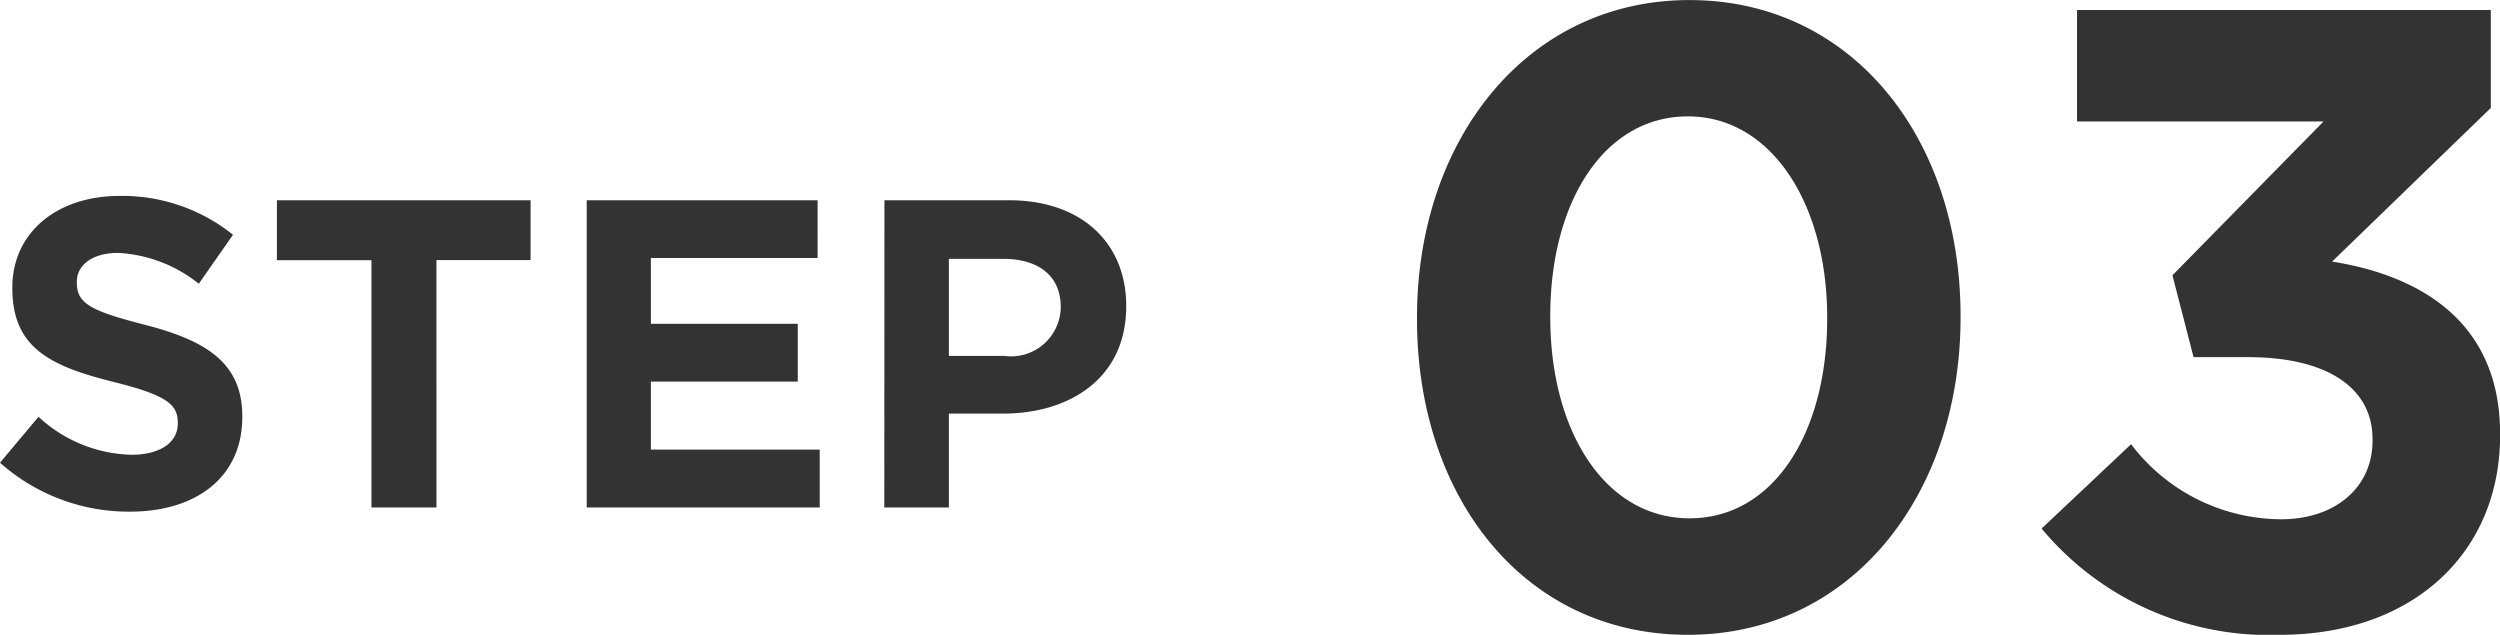
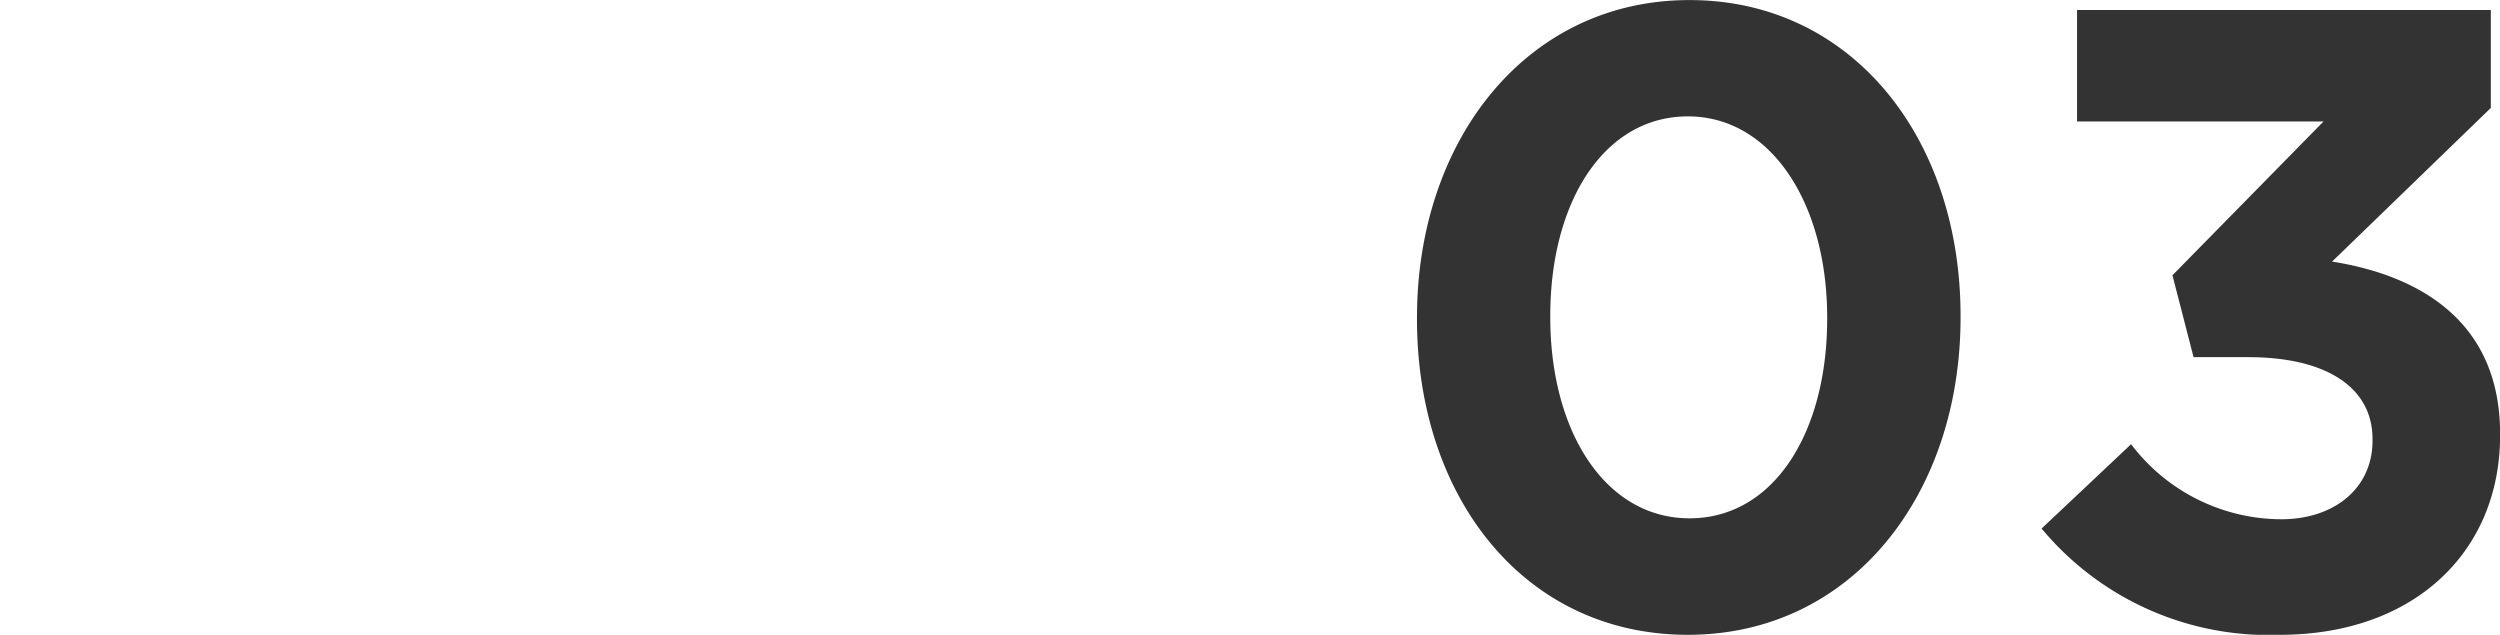
<svg xmlns="http://www.w3.org/2000/svg" width="106.61" height="27.071">
  <g fill="#333">
    <path data-name="パス 13937" d="M71.978 27.071c6.984 0 11.628-5.976 11.628-13.532v-.072c0-7.6-4.644-13.464-11.556-13.464-6.948-.004-11.624 5.972-11.624 13.536v.072c0 7.592 4.568 13.46 11.552 13.46Zm.072-4.968c-3.6 0-5.94-3.708-5.94-8.568v-.072c0-4.86 2.3-8.5 5.868-8.5s5.94 3.744 5.94 8.568v.072c0 4.828-2.268 8.5-5.868 8.5Zm25.164 4.968c5.76 0 9.4-3.564 9.4-8.5v-.072c0-4.86-3.528-6.768-7.164-7.344l6.768-6.552V.427H88.574v4.752h10.512l-6.444 6.56.9 3.492h2.34c3.276 0 5.292 1.26 5.292 3.492v.072c0 2.016-1.62 3.348-3.888 3.348a8.064 8.064 0 0 1-6.408-3.2l-3.816 3.596a12.591 12.591 0 0 0 10.152 4.532Z" />
-     <path data-name="パス 13936" d="M5.544 21.819c2.808 0 4.788-1.458 4.788-4.032v-.036c0-2.25-1.494-3.222-4.176-3.906-2.3-.594-2.88-.9-2.88-1.8v-.036c0-.666.612-1.224 1.764-1.224a6.008 6.008 0 0 1 3.438 1.314l1.458-2.088a7.545 7.545 0 0 0-4.842-1.656c-2.668 0-4.568 1.566-4.568 3.906v.036c0 2.574 1.674 3.33 4.356 4 2.232.558 2.7.954 2.7 1.728v.036c0 .81-.756 1.332-1.98 1.332a6.03 6.03 0 0 1-3.96-1.62L0 19.731a8.253 8.253 0 0 0 5.544 2.088Zm10.296-.18h2.772V11.091h4.014V8.539H11.808v2.556h4.032Zm9.18 0h9.936v-2.466h-7.2v-2.9h6.264v-2.464h-6.264v-2.808h7.11V8.539H25.02Zm12.69 0h2.754v-4h2.286c2.916 0 5.276-1.544 5.276-4.568v-.032c0-2.664-1.89-4.5-5-4.5h-5.31Zm2.754-6.462v-4.138h2.322c1.494 0 2.448.72 2.448 2.052v.036a2.121 2.121 0 0 1-2.394 2.052Z" />
  </g>
</svg>